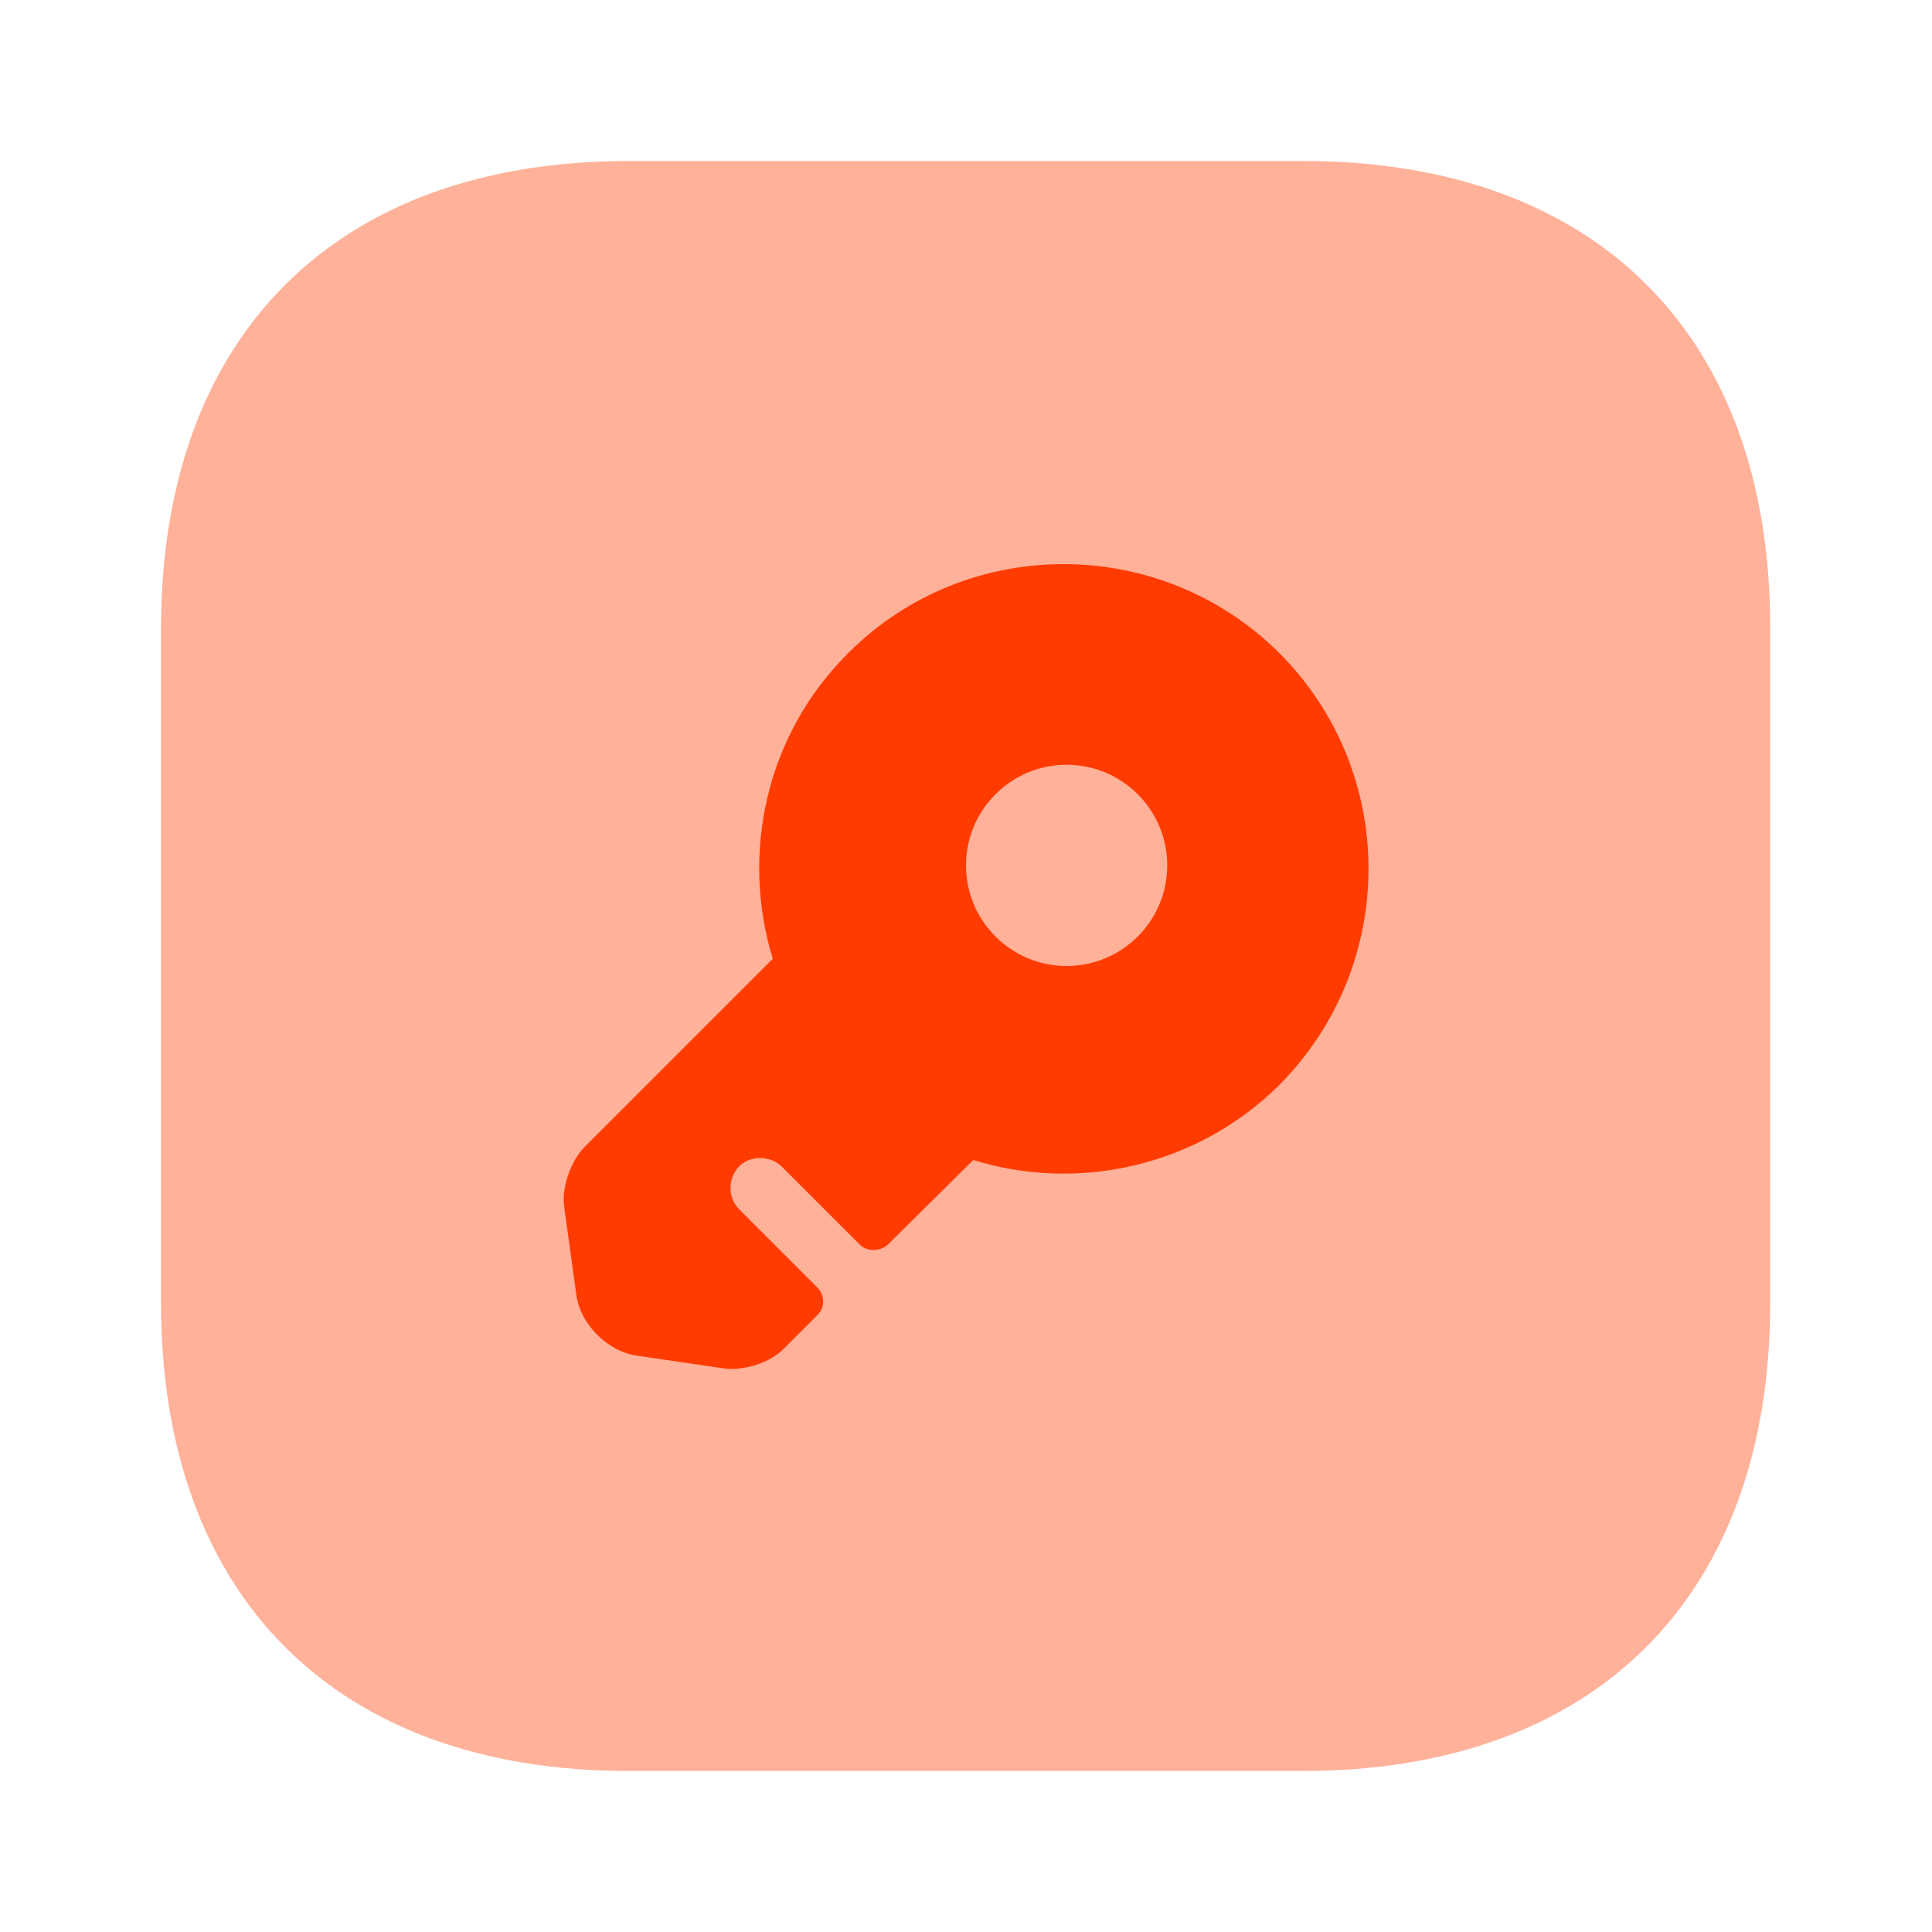
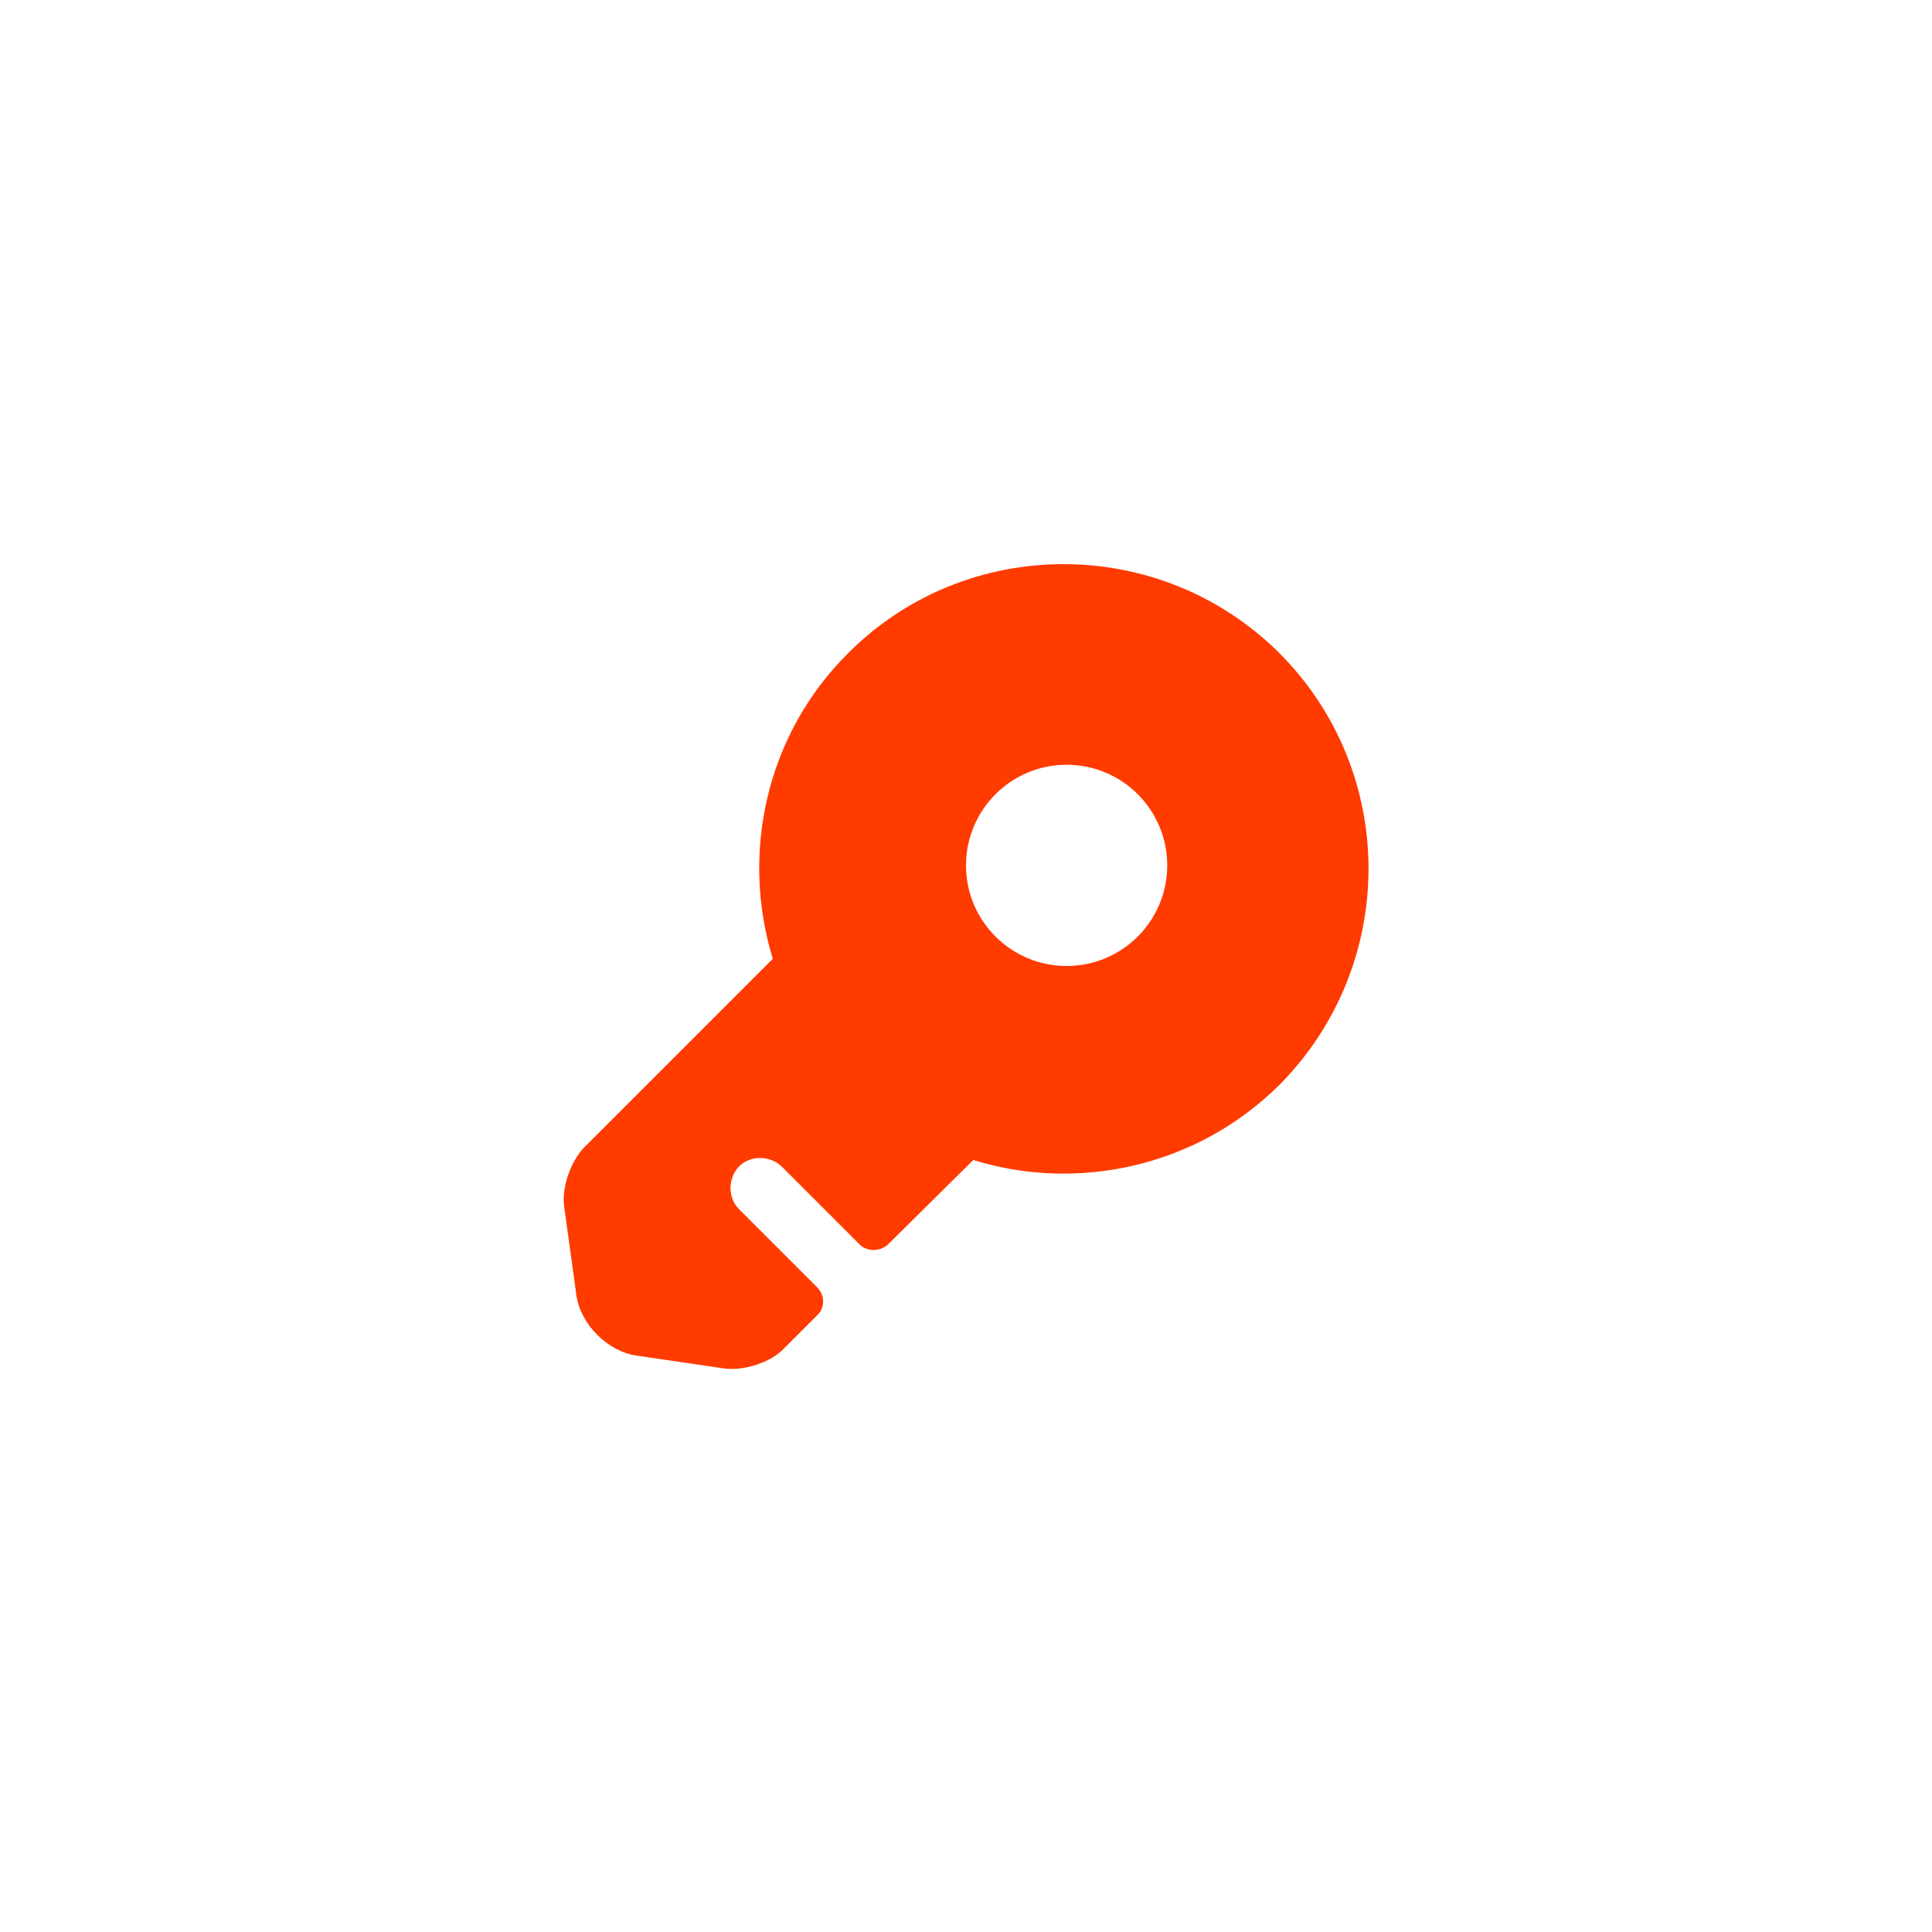
<svg xmlns="http://www.w3.org/2000/svg" width="50" height="50" viewBox="0 0 50 50" fill="none">
  <g clip-path="url(#clip0_3084_5630)">
-     <path d="M33.729 4.167H16.271C8.688 4.167 4.167 8.688 4.167 16.271V33.708C4.167 41.313 8.688 45.833 16.271 45.833H33.708C41.292 45.833 45.812 41.313 45.812 33.729V16.271C45.833 8.688 41.312 4.167 33.729 4.167Z" fill="#FFB199" />
    <path d="M33.104 16.896C30.021 13.834 25.021 13.834 21.958 16.896C19.812 19.021 19.167 22.104 20 24.813L15.104 29.709C14.771 30.063 14.521 30.75 14.604 31.25L14.917 33.521C15.021 34.271 15.729 34.979 16.479 35.084L18.75 35.417C19.25 35.479 19.938 35.271 20.292 34.896L21.146 34.042C21.354 33.854 21.354 33.521 21.146 33.313L19.125 31.292C18.833 31 18.833 30.5 19.125 30.188C19.417 29.896 19.917 29.896 20.229 30.188L22.25 32.209C22.438 32.396 22.771 32.396 22.979 32.209L25.188 30.021C27.875 30.854 30.958 30.209 33.104 28.084C36.188 24.979 36.188 19.979 33.104 16.896ZM27.604 25C26.167 25 25 23.834 25 22.396C25 20.959 26.167 19.792 27.604 19.792C29.042 19.792 30.208 20.959 30.208 22.396C30.208 23.834 29.042 25 27.604 25Z" fill="#FF3B00" />
  </g>
  <defs>
    <clipPath id="clip0_3084_5630">
      <rect width="50" height="50" fill="white" />
    </clipPath>
  </defs>
</svg>